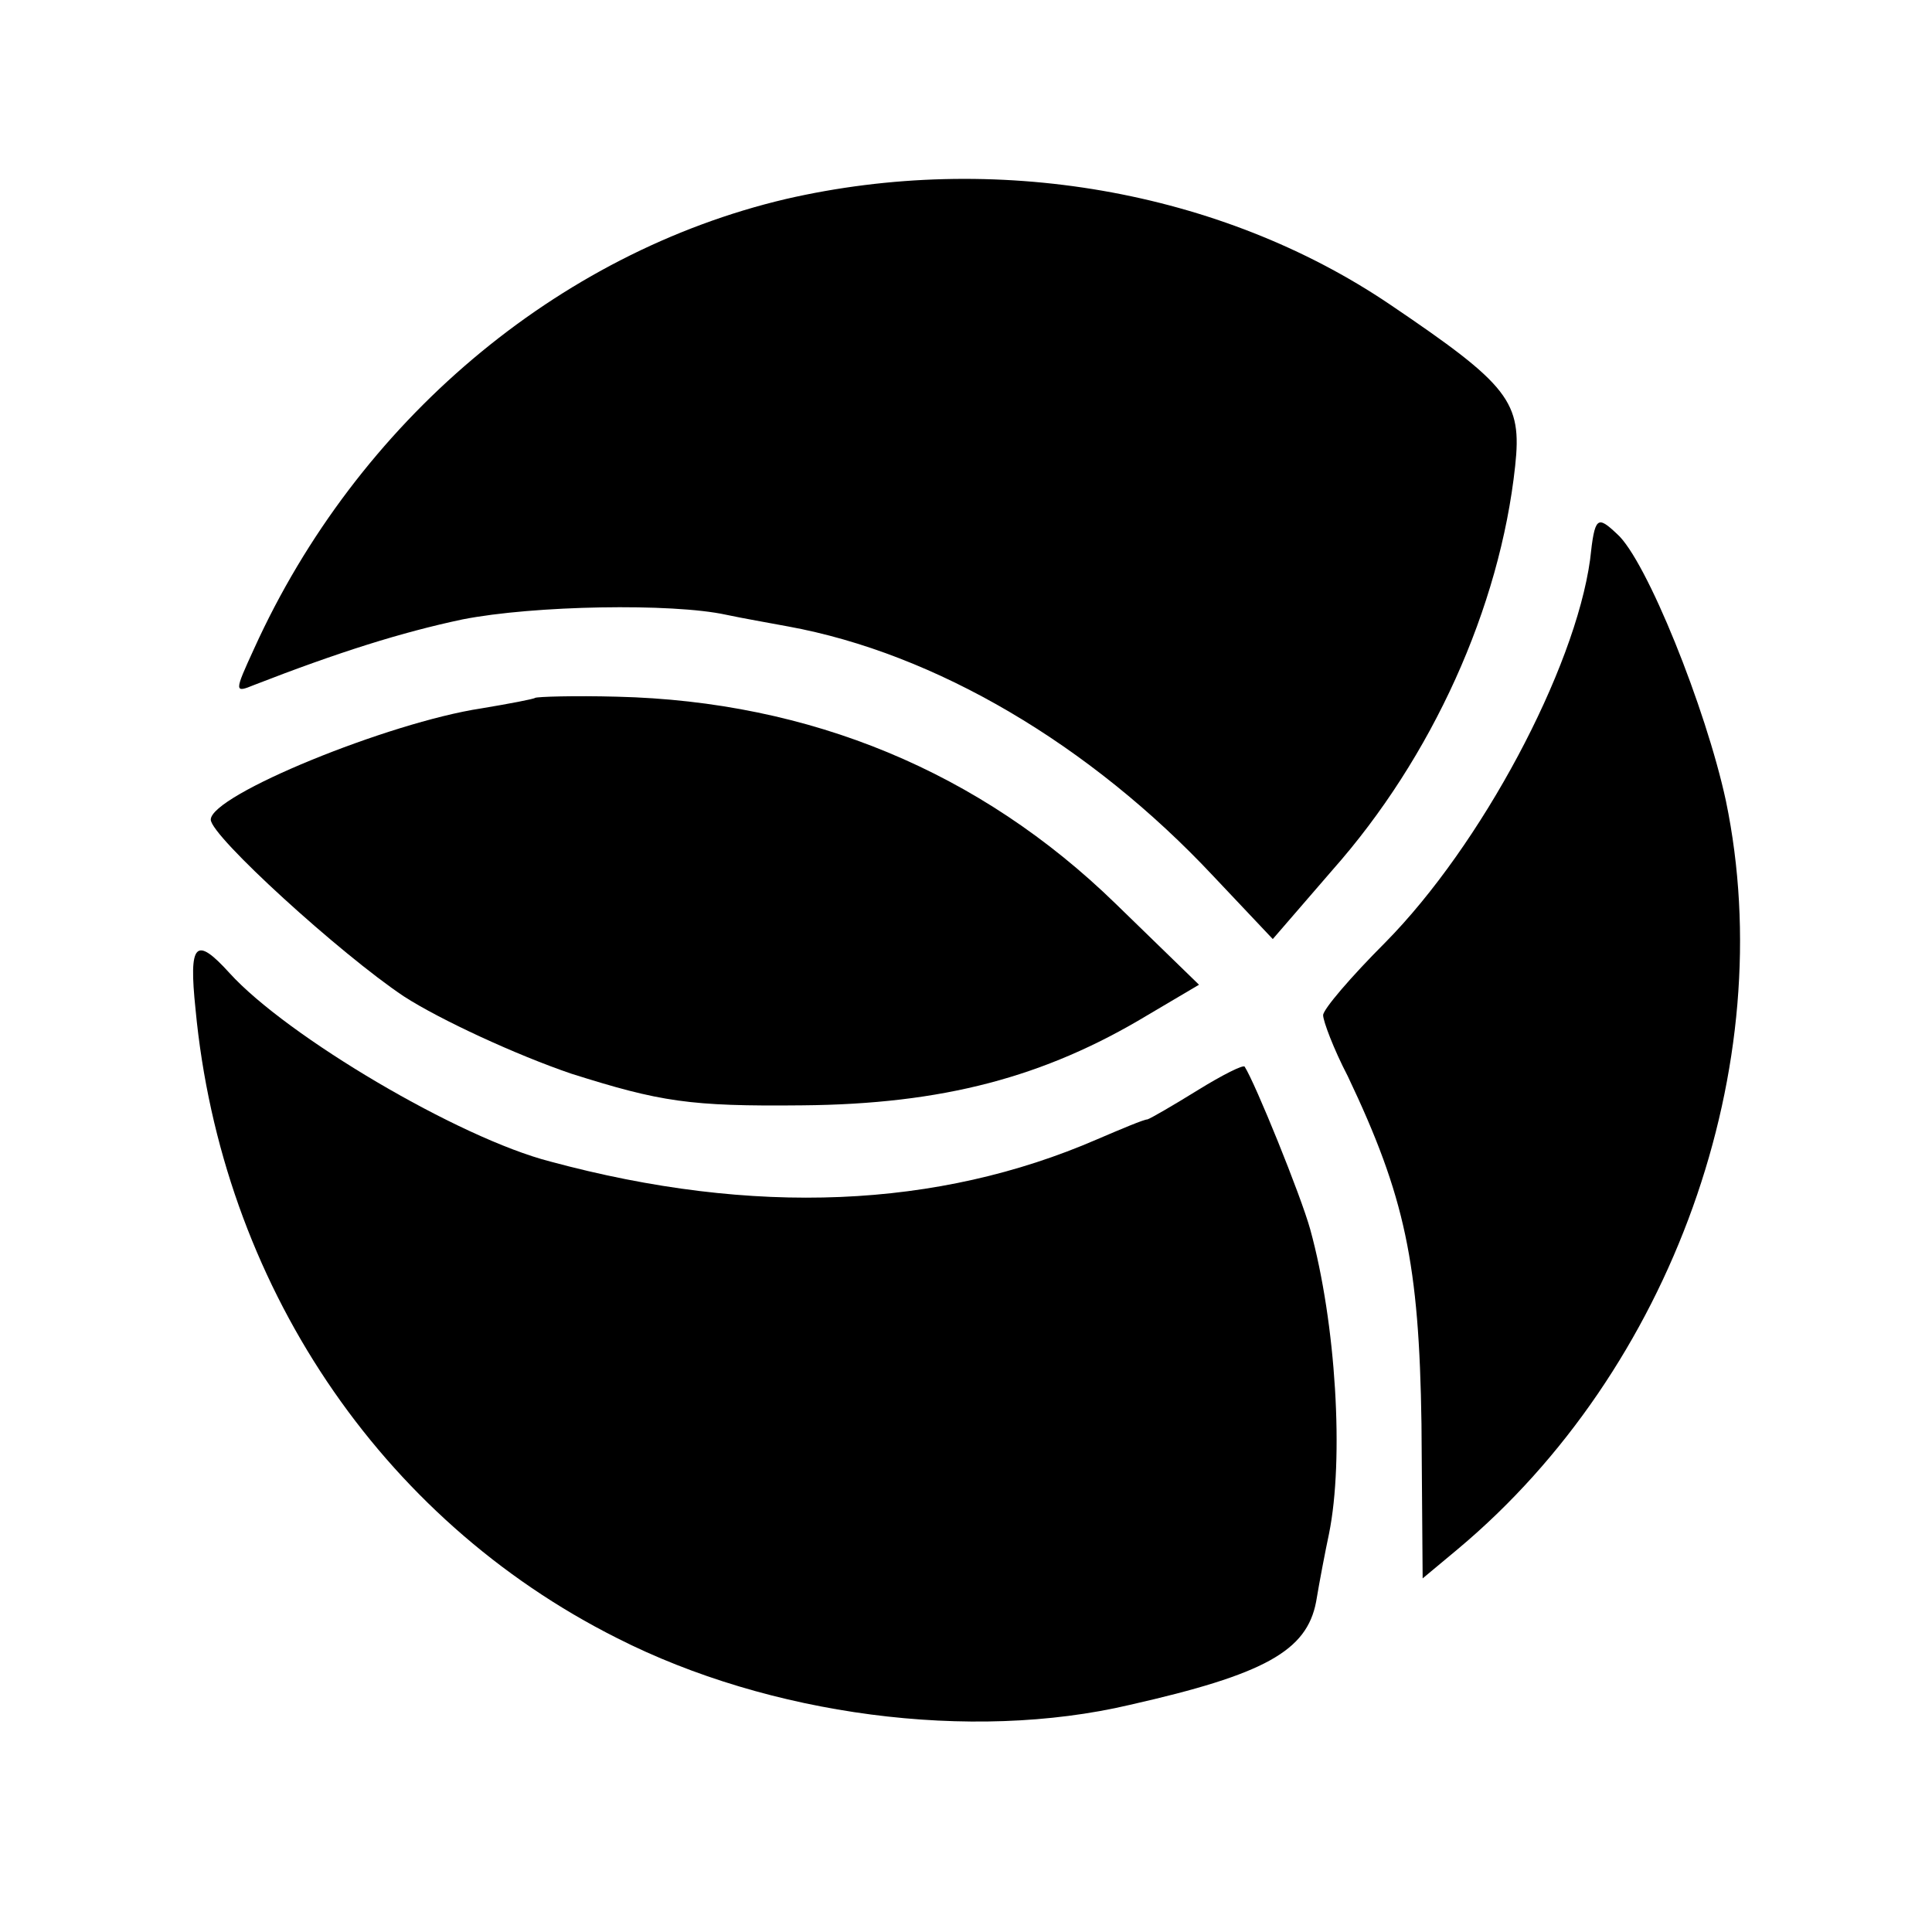
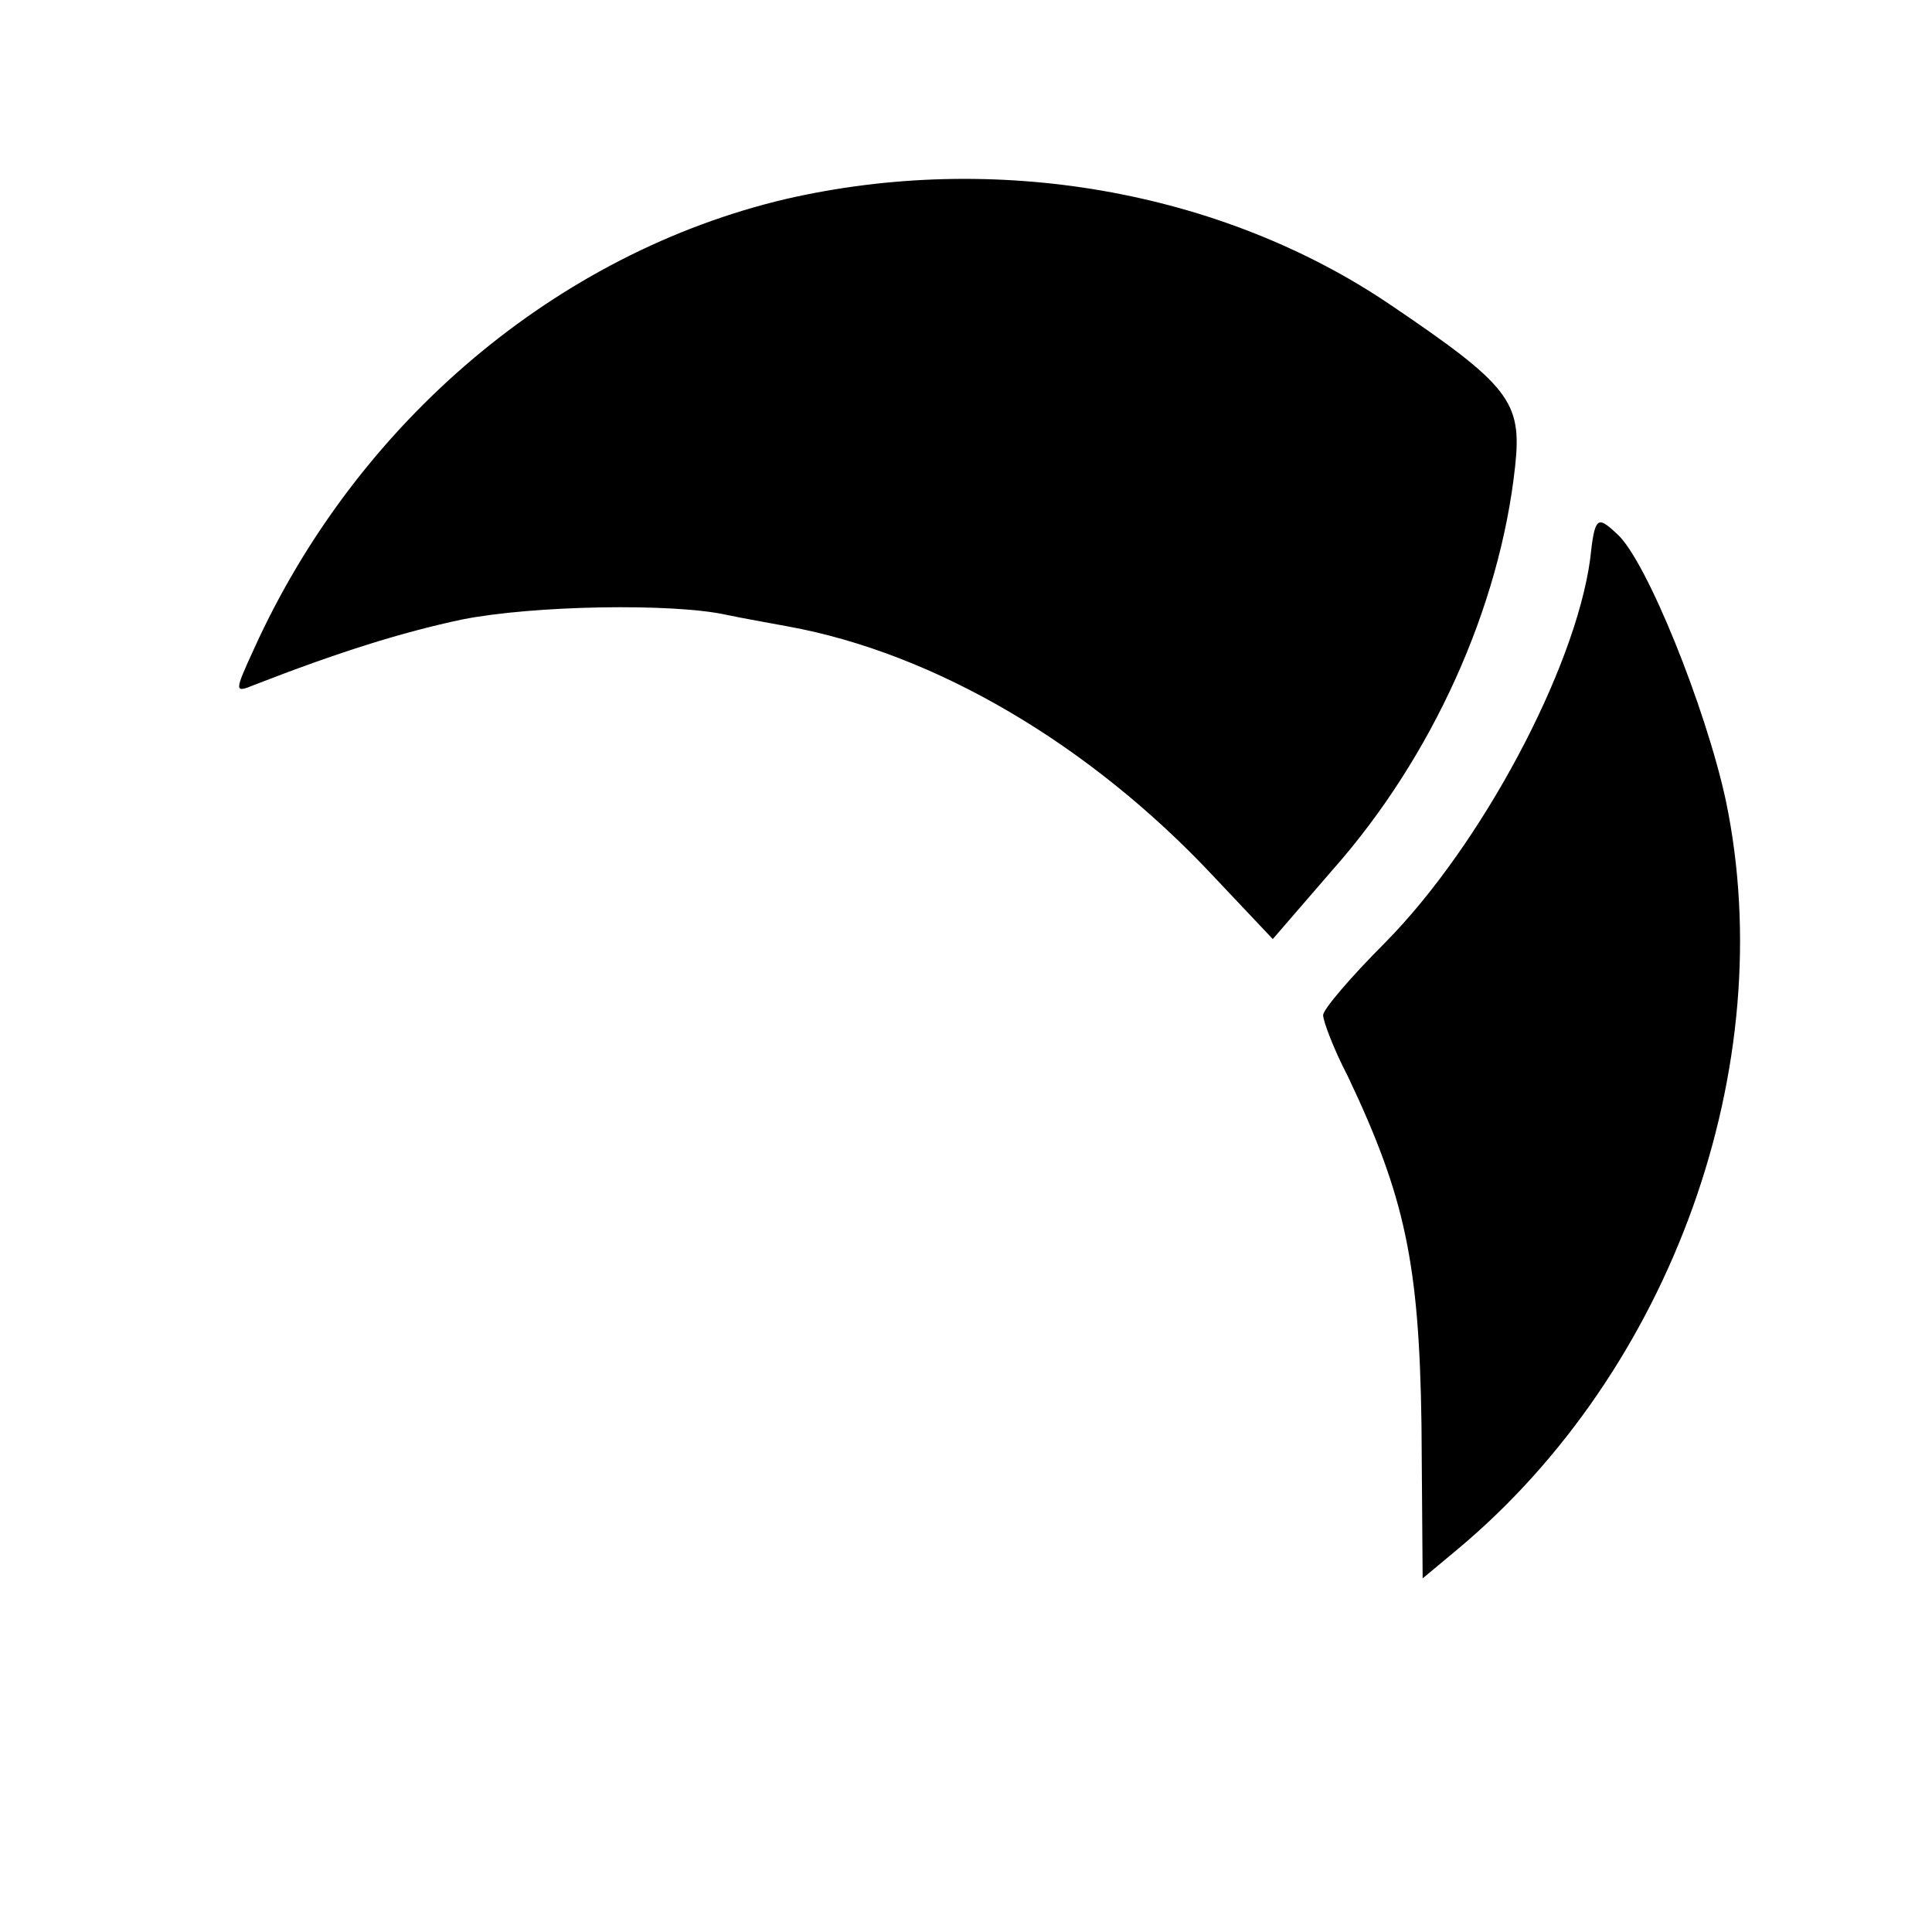
<svg xmlns="http://www.w3.org/2000/svg" version="1" width="220" height="220" viewBox="0 0 165 165">
  <path d="M67.1 17c-19.5 4.6-36.6 19-45.4 38.4-1.7 3.7-1.7 3.8 0 3.1 7.2-2.8 12.6-4.5 17.8-5.6 6.1-1.2 17.9-1.4 22.5-.4 1.4.3 3.7.7 5.3 1 12.6 2.3 25.8 10.1 36.3 21.3l5.1 5.4 5.1-5.9c8.5-9.6 14.3-22.4 15.6-34.5.6-5.5-.5-6.9-10.7-13.8-14.5-9.8-33.8-13.1-51.6-9zM135.8 47.8c-1.3 9.4-9.3 24.4-17.5 32.7-2.9 2.9-5.3 5.7-5.3 6.2s.9 2.9 2.1 5.2c4.9 10.3 6.1 16 6.3 29.7l.1 13.2 3-2.5c18.3-15.3 27.6-41.3 22.9-63.9-1.7-7.9-6.8-20.6-9.3-22.8-1.7-1.6-1.9-1.5-2.3 2.2z" />
-   <path d="M45.7 59.6c-.1.1-2.2.5-4.6.9C33.2 61.7 18 67.9 18 70c0 1.4 11.1 11.5 16.5 15.1 3.1 2 9.6 5 14.3 6.6 7.6 2.4 10.1 2.8 19.7 2.7 12-.1 20.7-2.4 29.5-7.7l4.4-2.6-7.1-6.9C83.7 65.9 69.2 59.9 52.7 59.5c-3.7-.1-6.8 0-7 .1z" />
-   <path d="M16.7 86.2c2.2 23.3 15.7 43.5 36 53.7 13 6.6 30.2 8.9 43.8 5.7 11.5-2.6 15.1-4.6 15.9-8.8.3-1.8.8-4.4 1.1-5.8 1.3-6.4.6-18-1.6-26-.8-2.9-4.7-12.5-5.6-13.9-.1-.2-1.9.7-4 2s-4 2.4-4.3 2.5c-.3 0-2.2.8-4.3 1.7-13.6 5.9-29.3 6.6-46.7 1.9-7.8-2-22.5-10.7-27.4-16.1-2.9-3.2-3.5-2.6-2.9 3.1z" />
</svg>